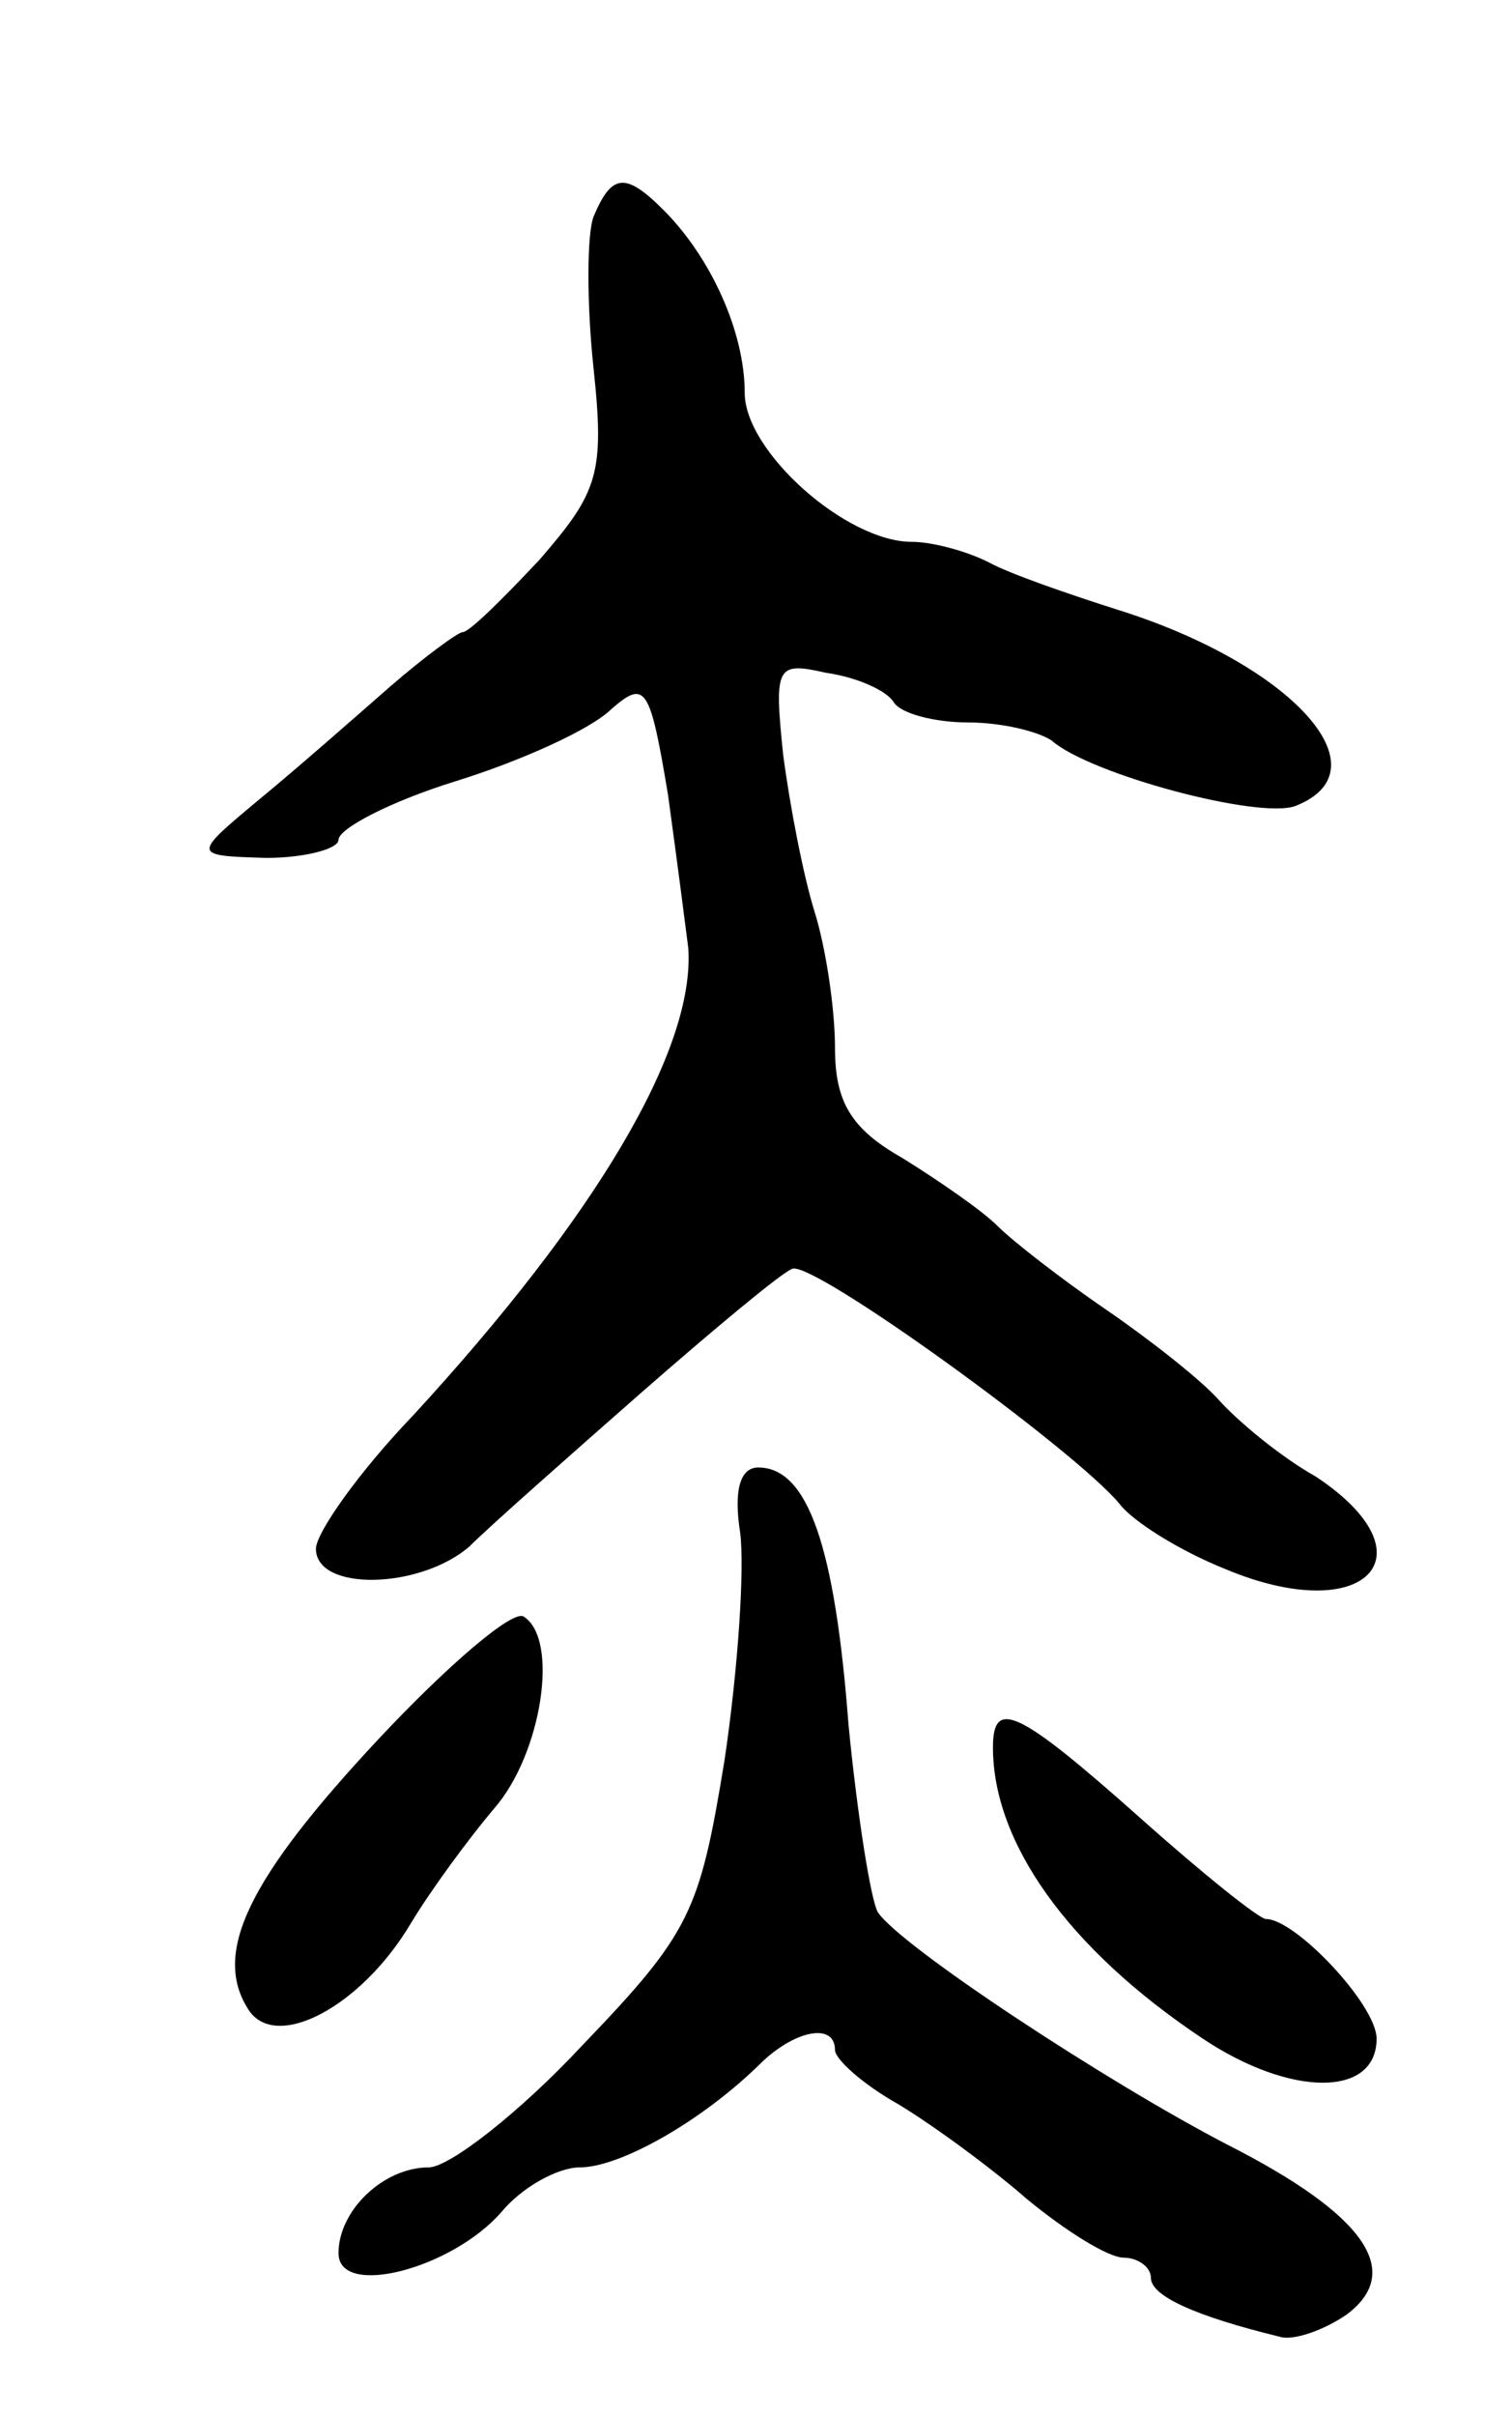
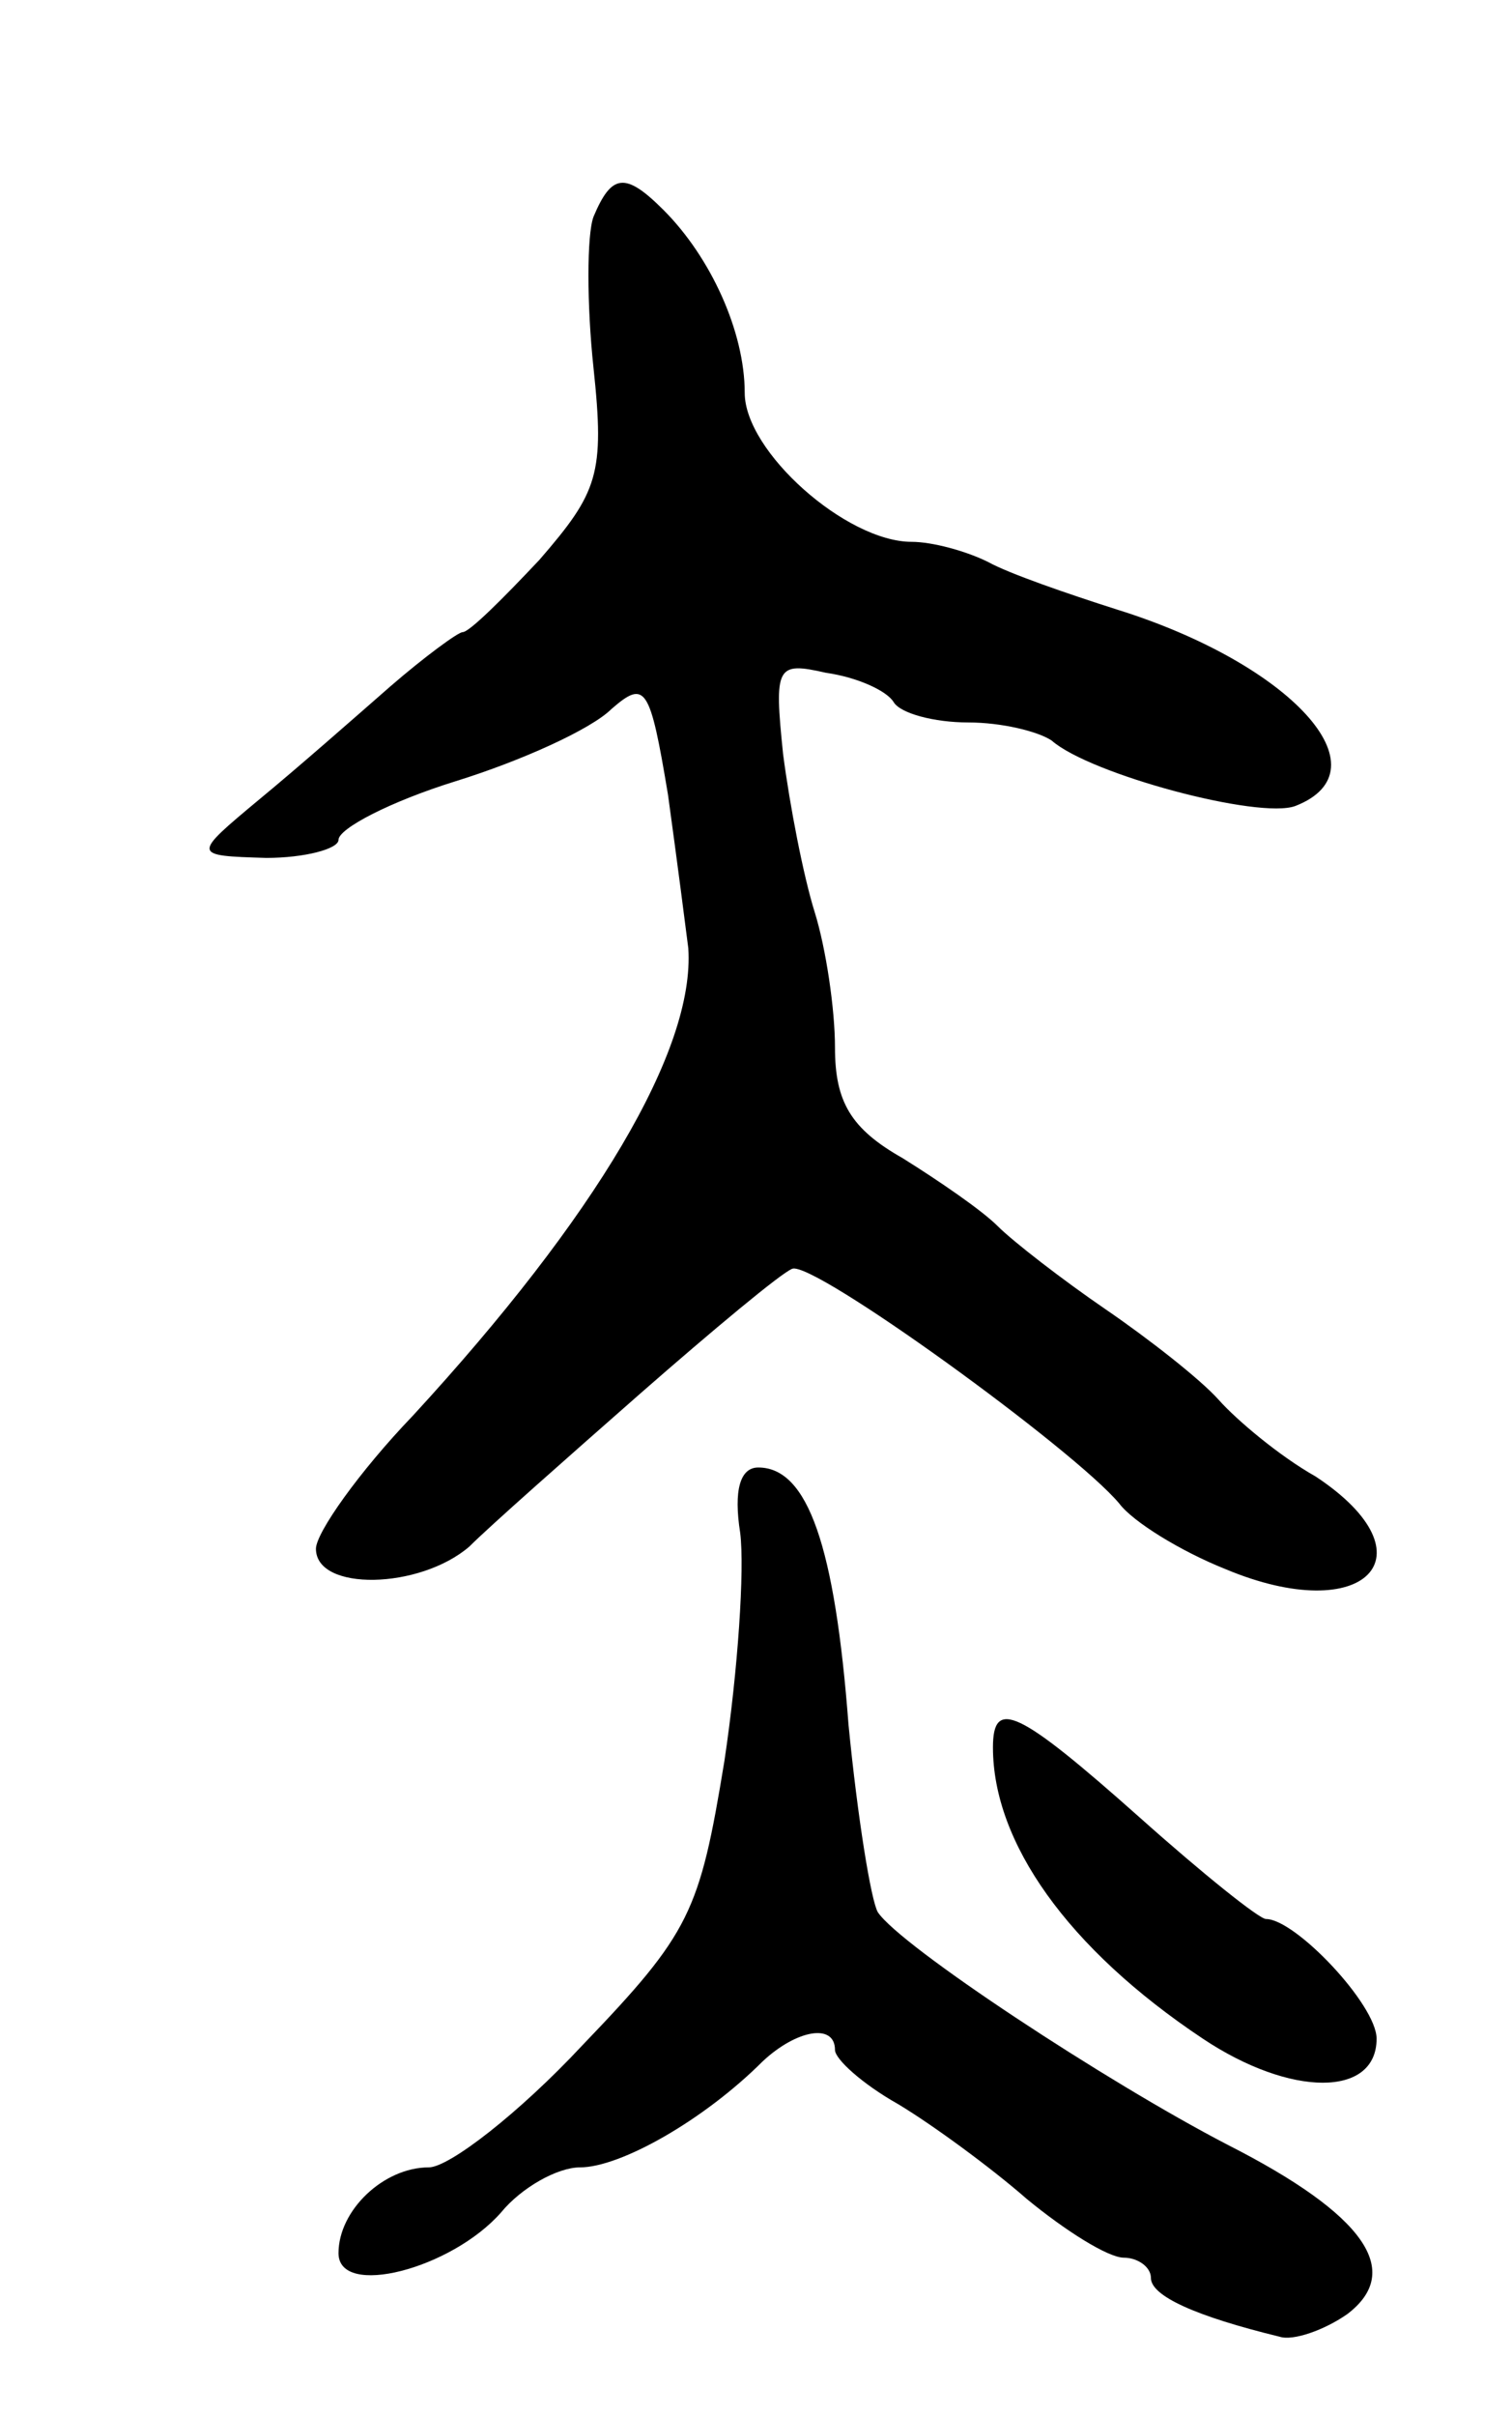
<svg xmlns="http://www.w3.org/2000/svg" version="1.0" width="67" height="107" viewBox="0 0 67 107">
  <g transform="translate(0,107) scale(0.1,-0.1)">
    <path d="M263 974 c-3 -8 -3 -39 0 -67 5 -47 2 -55 -24 -85 -16 -17 -31 -32 -34 -32 -2 0 -17 -11 -32 -24 -16 -14 -41 -36 -58 -50 -30 -25 -30 -25 3 -26 17 0 32 4 32 8 0 5 23 17 52 26 29 9 60 23 69 32 15 13 17 10 25 -38 4 -29 8 -60 9 -68 3 -45 -41 -119 -122 -207 -24 -25 -43 -52 -43 -59 0 -19 46 -18 68 1 9 9 43 39 76 68 32 28 62 53 67 55 9 4 125 -80 145 -104 6 -8 27 -21 47 -29 62 -26 93 6 40 41 -16 9 -35 25 -43 34 -8 9 -31 27 -50 40 -19 13 -41 30 -48 37 -7 7 -26 20 -42 30 -23 13 -30 25 -30 49 0 17 -4 44 -9 60 -5 16 -11 47 -14 70 -4 39 -3 41 19 36 14 -2 27 -8 30 -13 3 -5 18 -9 33 -9 15 0 31 -4 37 -8 17 -15 92 -35 108 -29 41 16 -2 63 -79 87 -22 7 -48 16 -57 21 -10 5 -25 9 -34 9 -29 0 -74 40 -74 66 0 27 -15 60 -36 81 -17 17 -23 16 -31 -3z" />
    <path d="M328 391 c2 -16 -1 -61 -7 -101 -11 -67 -15 -76 -63 -126 -28 -30 -59 -54 -68 -54 -20 0 -40 -19 -40 -38 0 -20 50 -7 72 18 9 11 25 20 35 20 18 0 55 21 81 47 15 14 32 17 32 5 0 -4 12 -15 28 -24 15 -9 41 -28 57 -42 17 -14 36 -26 43 -26 6 0 12 -4 12 -9 0 -8 20 -17 57 -26 6 -2 20 3 30 10 25 19 8 44 -53 75 -54 28 -145 88 -155 103 -3 5 -9 42 -13 83 -6 79 -18 114 -40 114 -8 0 -11 -10 -8 -29z" />
-     <path d="M168 300 c-58 -62 -74 -95 -58 -120 12 -19 50 1 72 38 9 15 26 38 37 51 21 24 29 75 13 85 -5 3 -34 -22 -64 -54z" />
    <path d="M440 296 c0 -42 33 -89 93 -129 39 -26 77 -26 77 0 0 15 -36 53 -49 53 -3 0 -28 20 -56 45 -54 48 -65 53 -65 31z" />
  </g>
</svg>